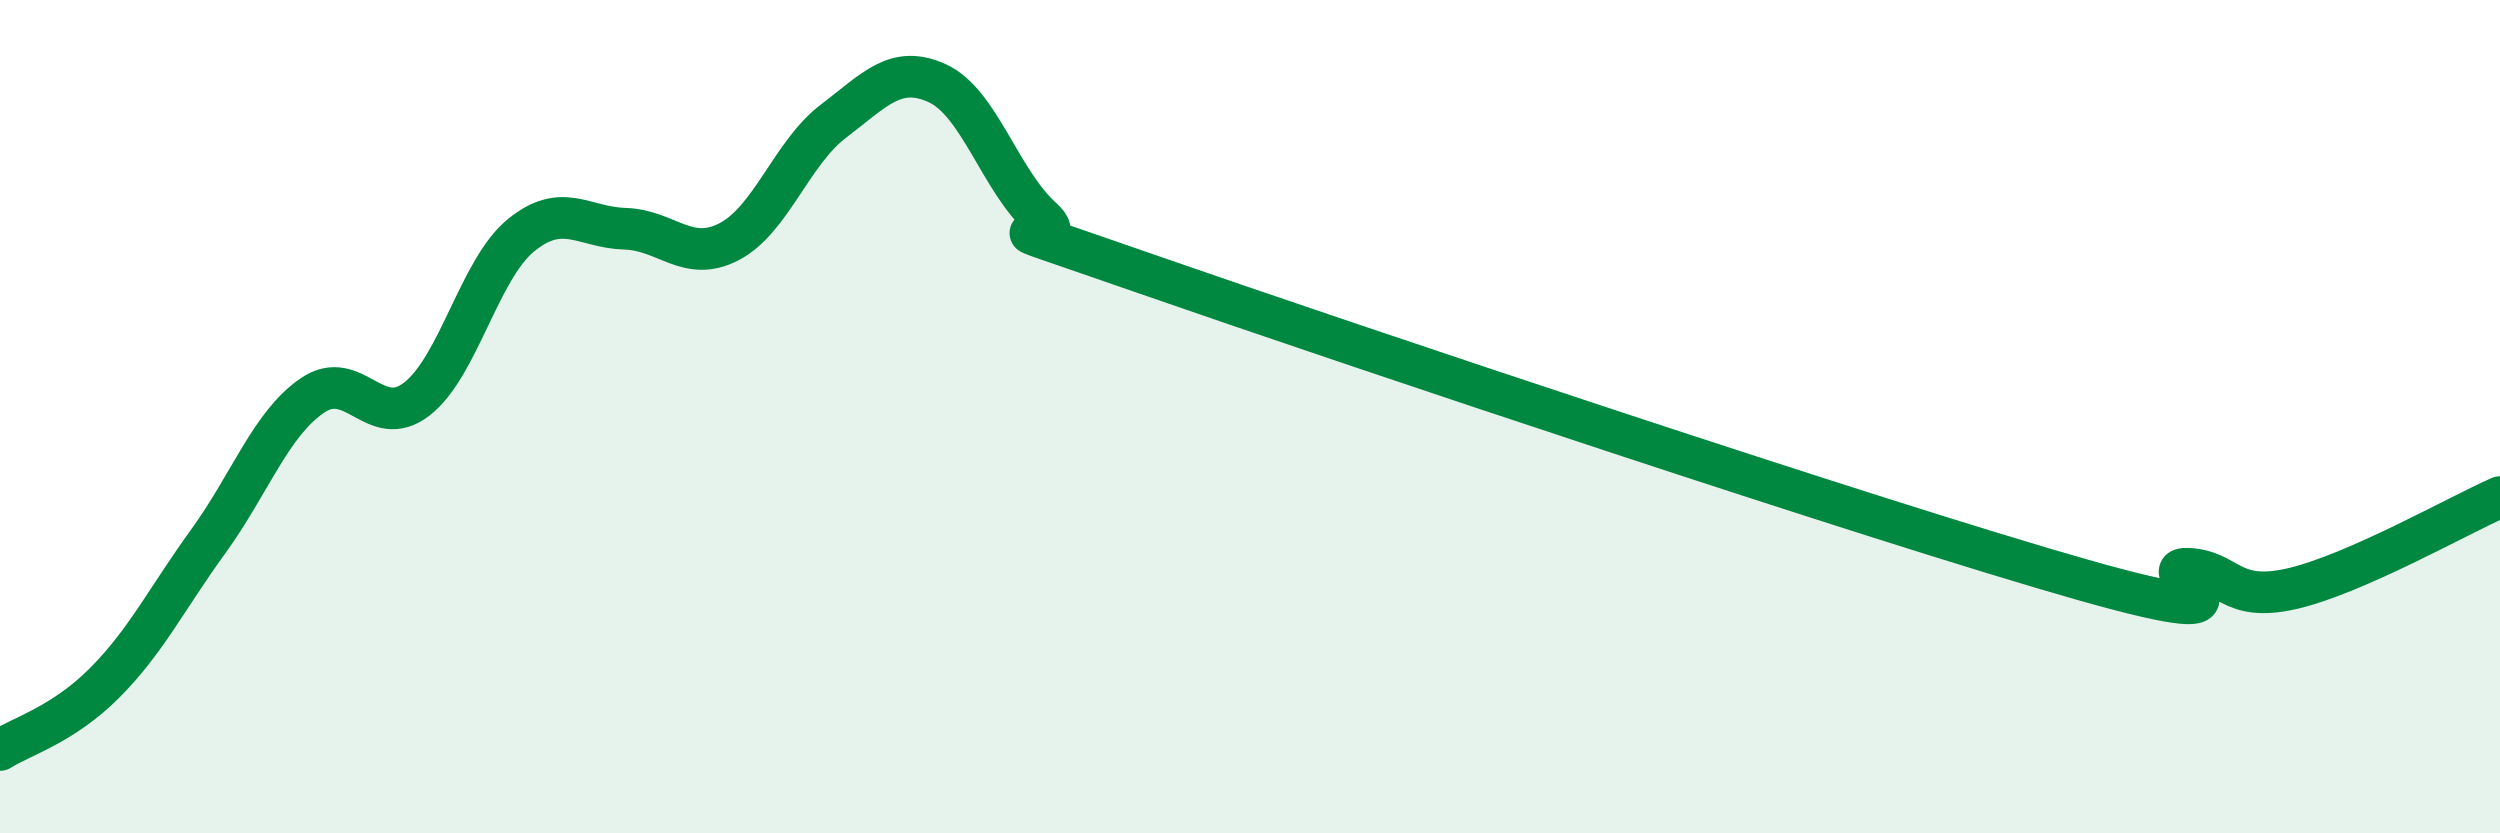
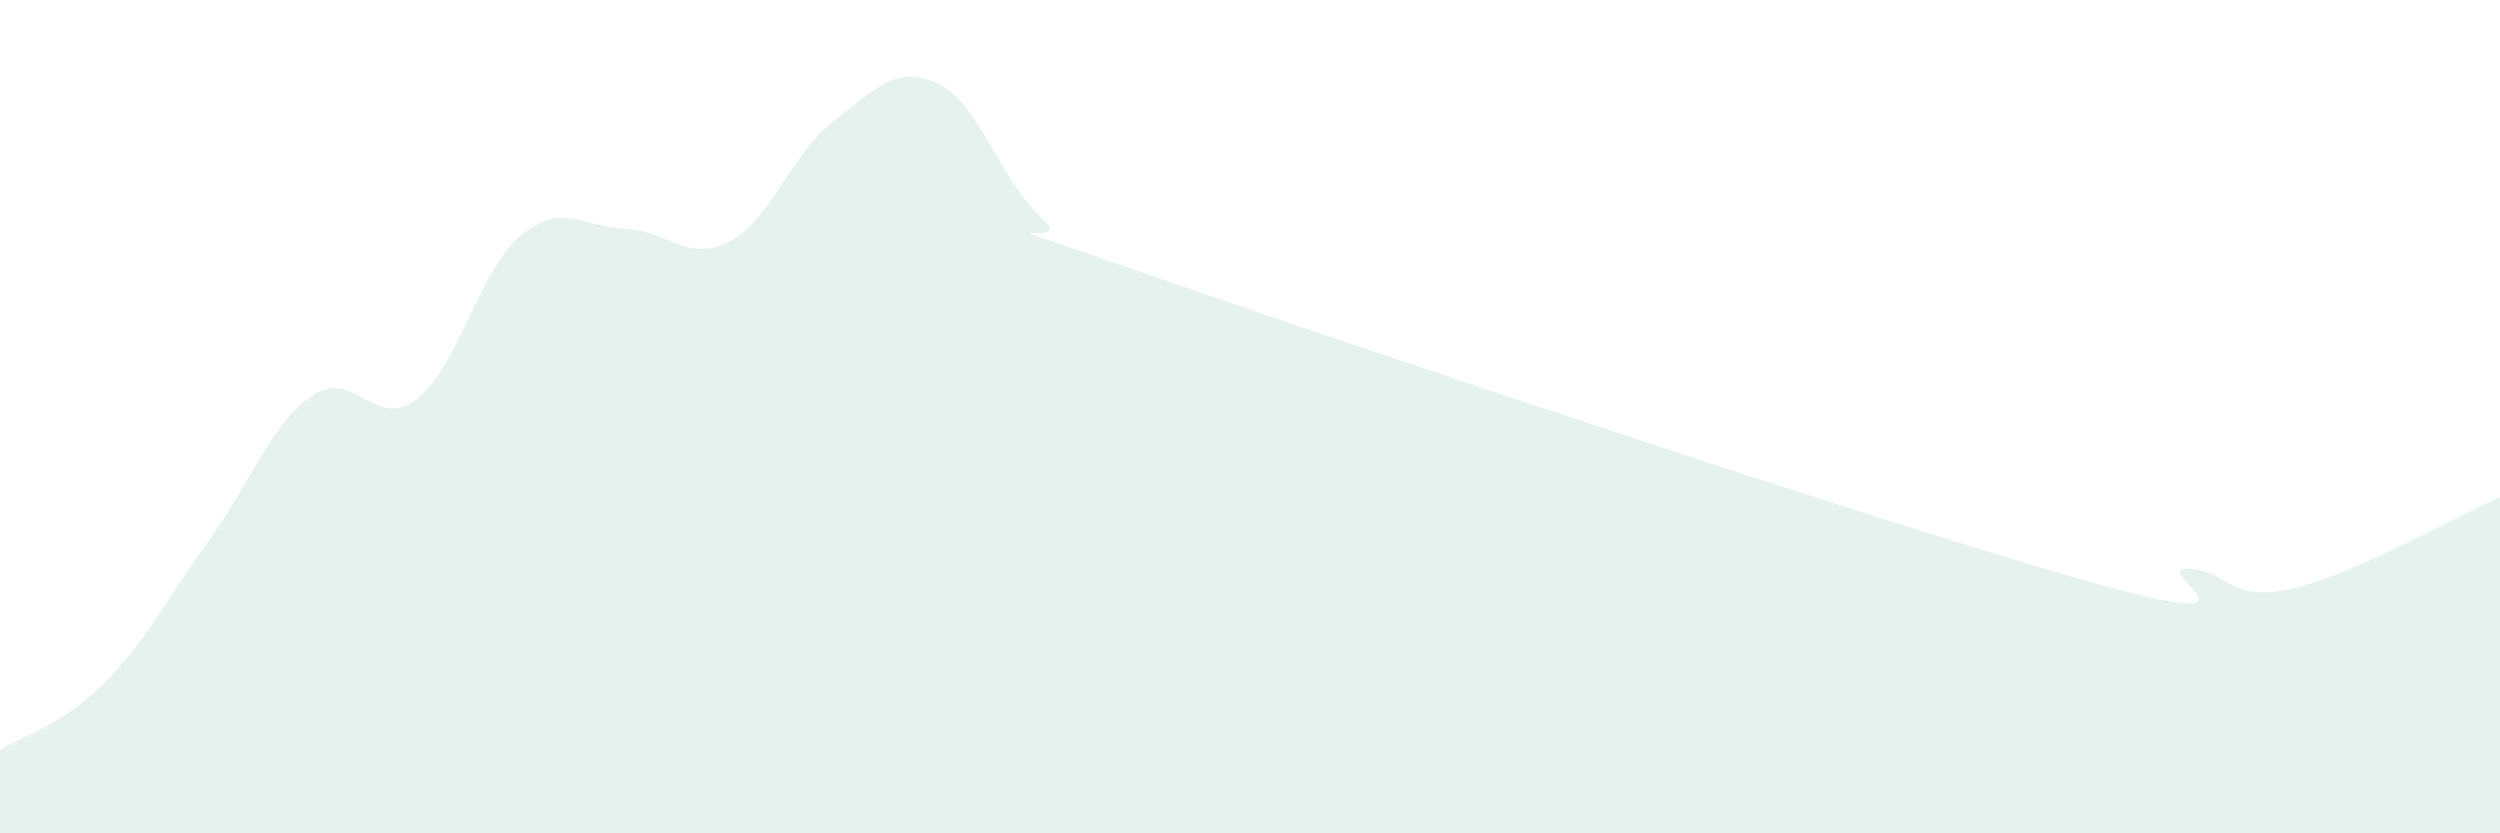
<svg xmlns="http://www.w3.org/2000/svg" width="60" height="20" viewBox="0 0 60 20">
  <path d="M 0,18 C 0.5,17.68 1.5,17.4 2.5,16.4 C 3.5,15.4 4,14.37 5,12.99 C 6,11.61 6.5,10.17 7.5,9.49 C 8.5,8.81 9,10.35 10,9.58 C 11,8.81 11.5,6.47 12.5,5.65 C 13.5,4.83 14,5.46 15,5.49 C 16,5.52 16.5,6.32 17.5,5.8 C 18.5,5.28 19,3.67 20,2.91 C 21,2.15 21.5,1.54 22.5,2 C 23.5,2.46 24,4.32 25,5.23 C 26,6.14 22.5,4.83 27.5,6.57 C 32.5,8.31 45,12.5 50,13.92 C 55,15.34 51.5,13.61 52.5,13.65 C 53.5,13.69 53.5,14.47 55,14.13 C 56.5,13.79 59,12.37 60,11.93L60 20L0 20Z" fill="#008740" opacity="0.1" stroke-linecap="round" stroke-linejoin="round" />
-   <path d="M 0,18 C 0.5,17.68 1.5,17.4 2.5,16.4 C 3.5,15.4 4,14.37 5,12.99 C 6,11.61 6.5,10.17 7.5,9.49 C 8.5,8.81 9,10.35 10,9.58 C 11,8.81 11.5,6.47 12.5,5.65 C 13.5,4.83 14,5.46 15,5.49 C 16,5.52 16.5,6.32 17.5,5.8 C 18.5,5.28 19,3.67 20,2.91 C 21,2.15 21.5,1.54 22.5,2 C 23.5,2.46 24,4.32 25,5.23 C 26,6.14 22.5,4.83 27.5,6.57 C 32.5,8.31 45,12.5 50,13.92 C 55,15.34 51.5,13.61 52.5,13.65 C 53.5,13.69 53.5,14.47 55,14.13 C 56.5,13.79 59,12.37 60,11.93" stroke="#008740" stroke-width="1" fill="none" stroke-linecap="round" stroke-linejoin="round" />
</svg>